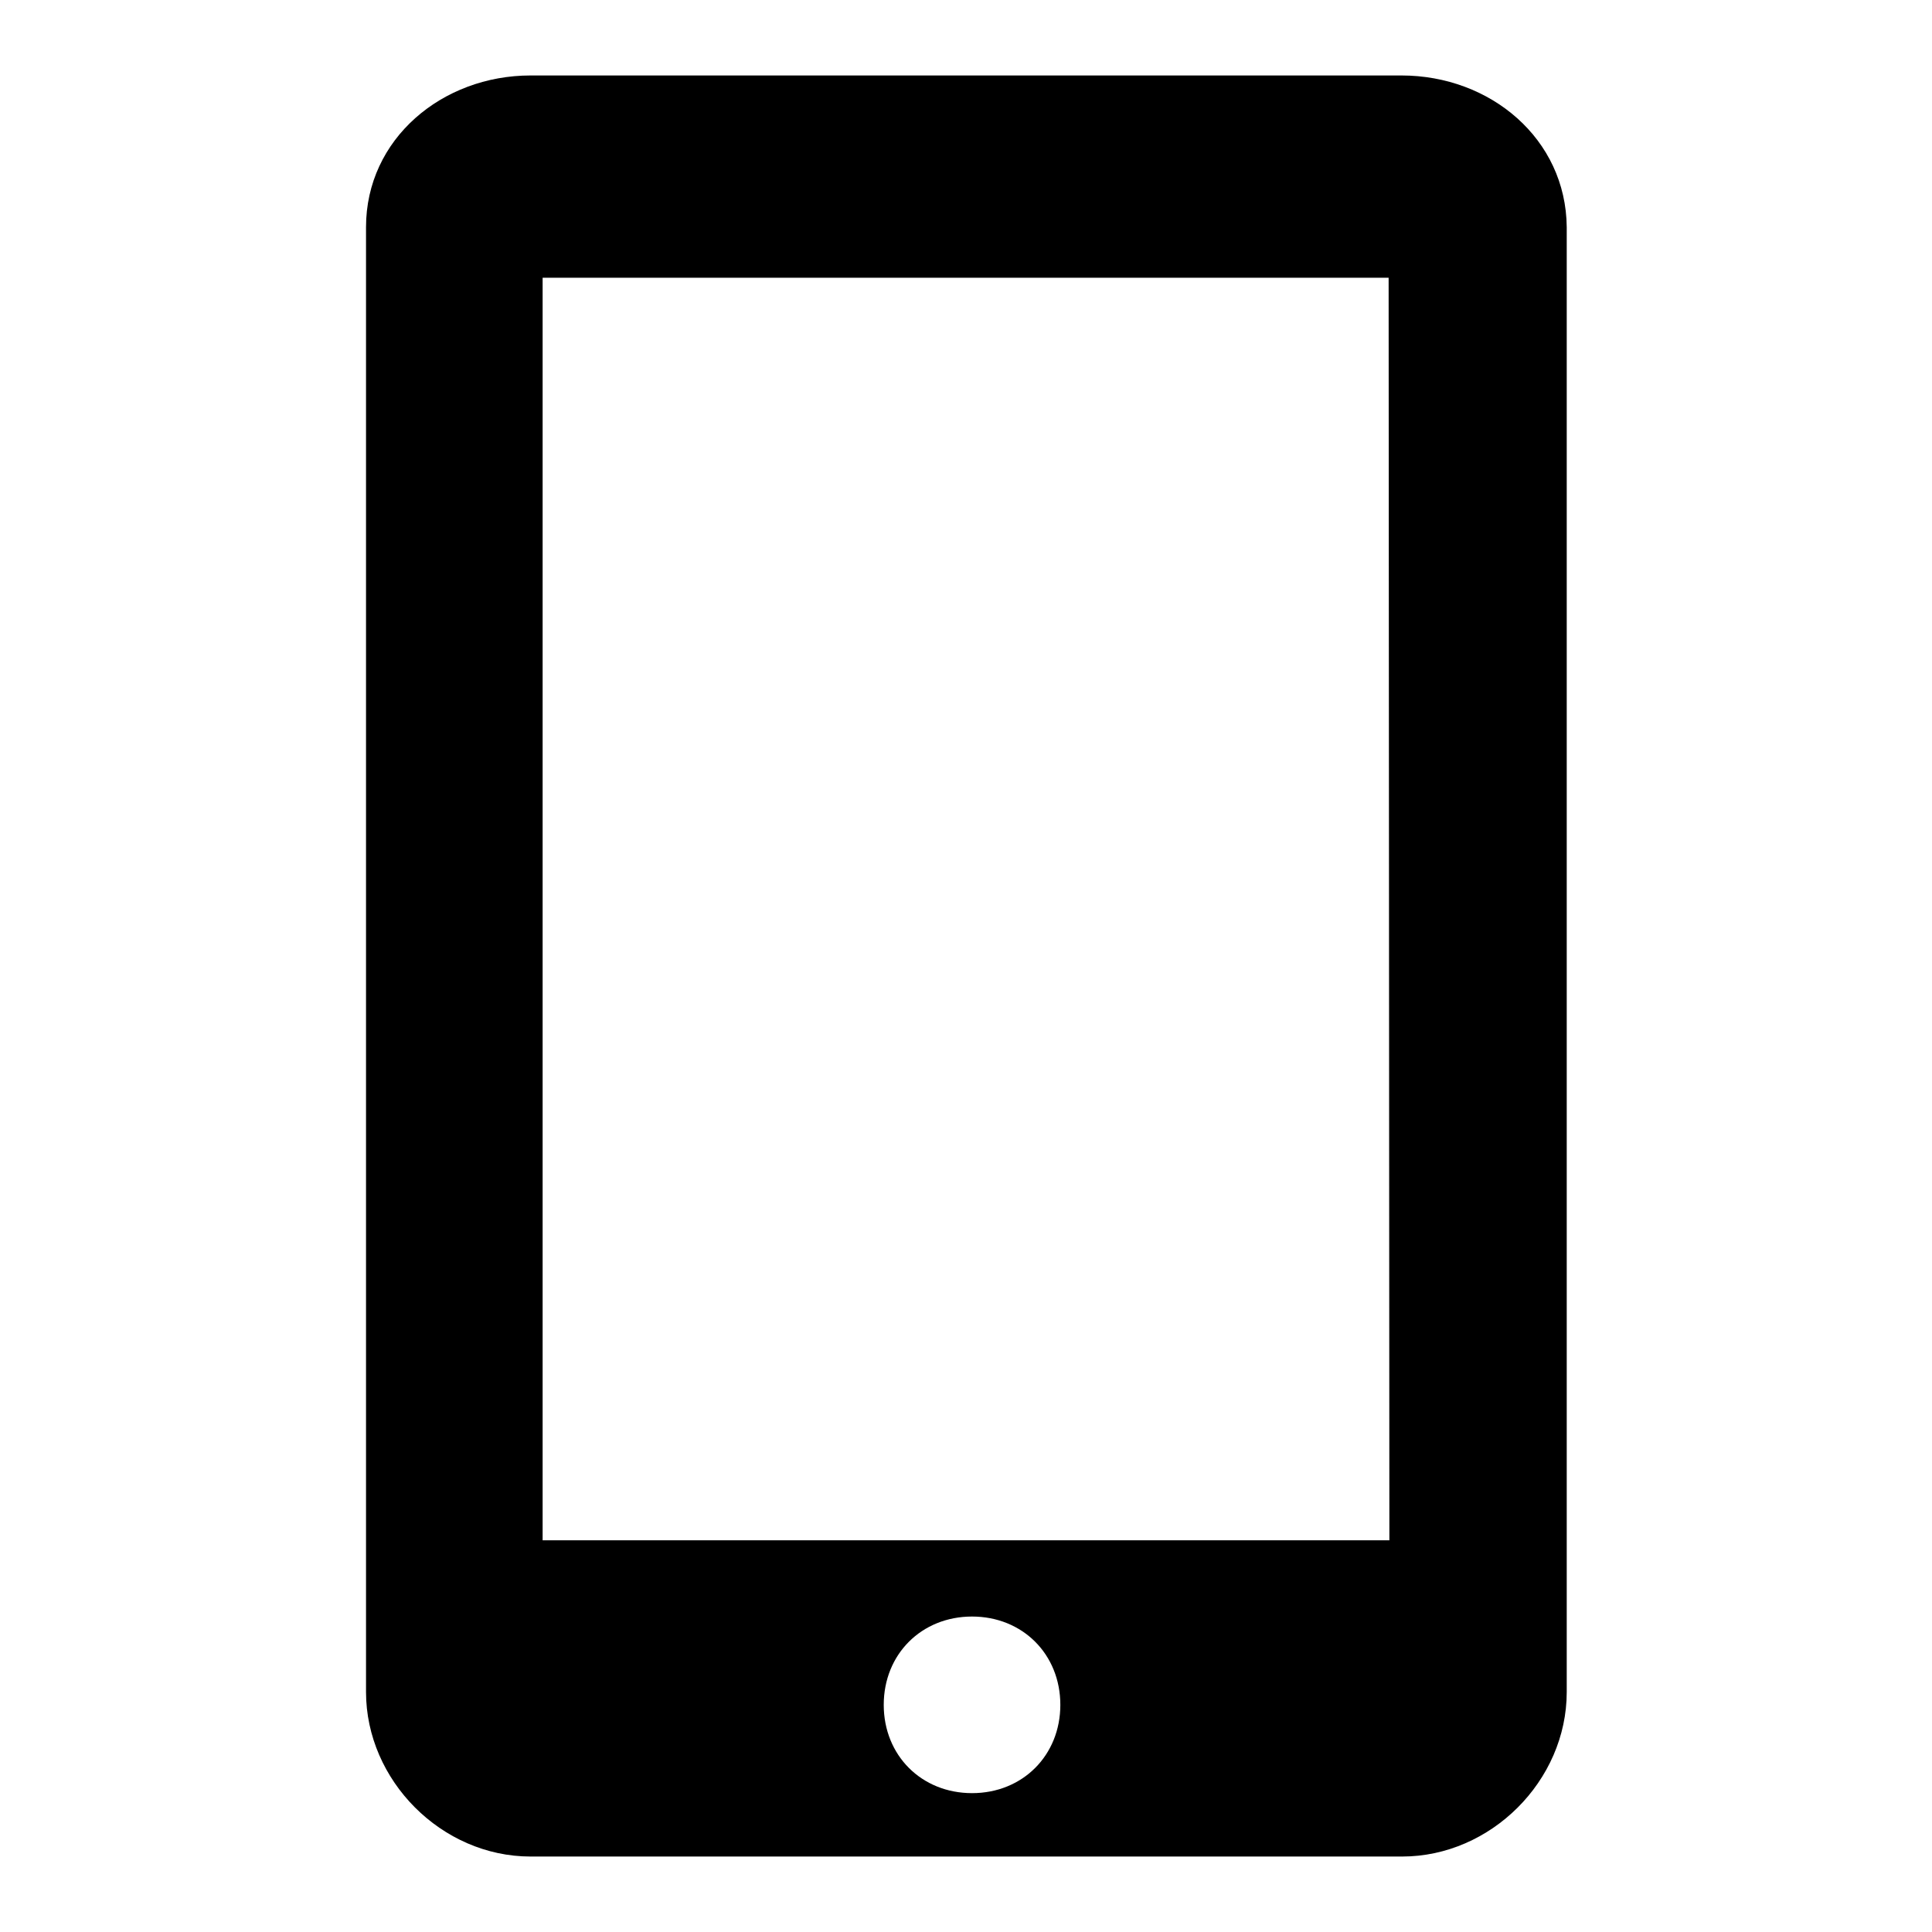
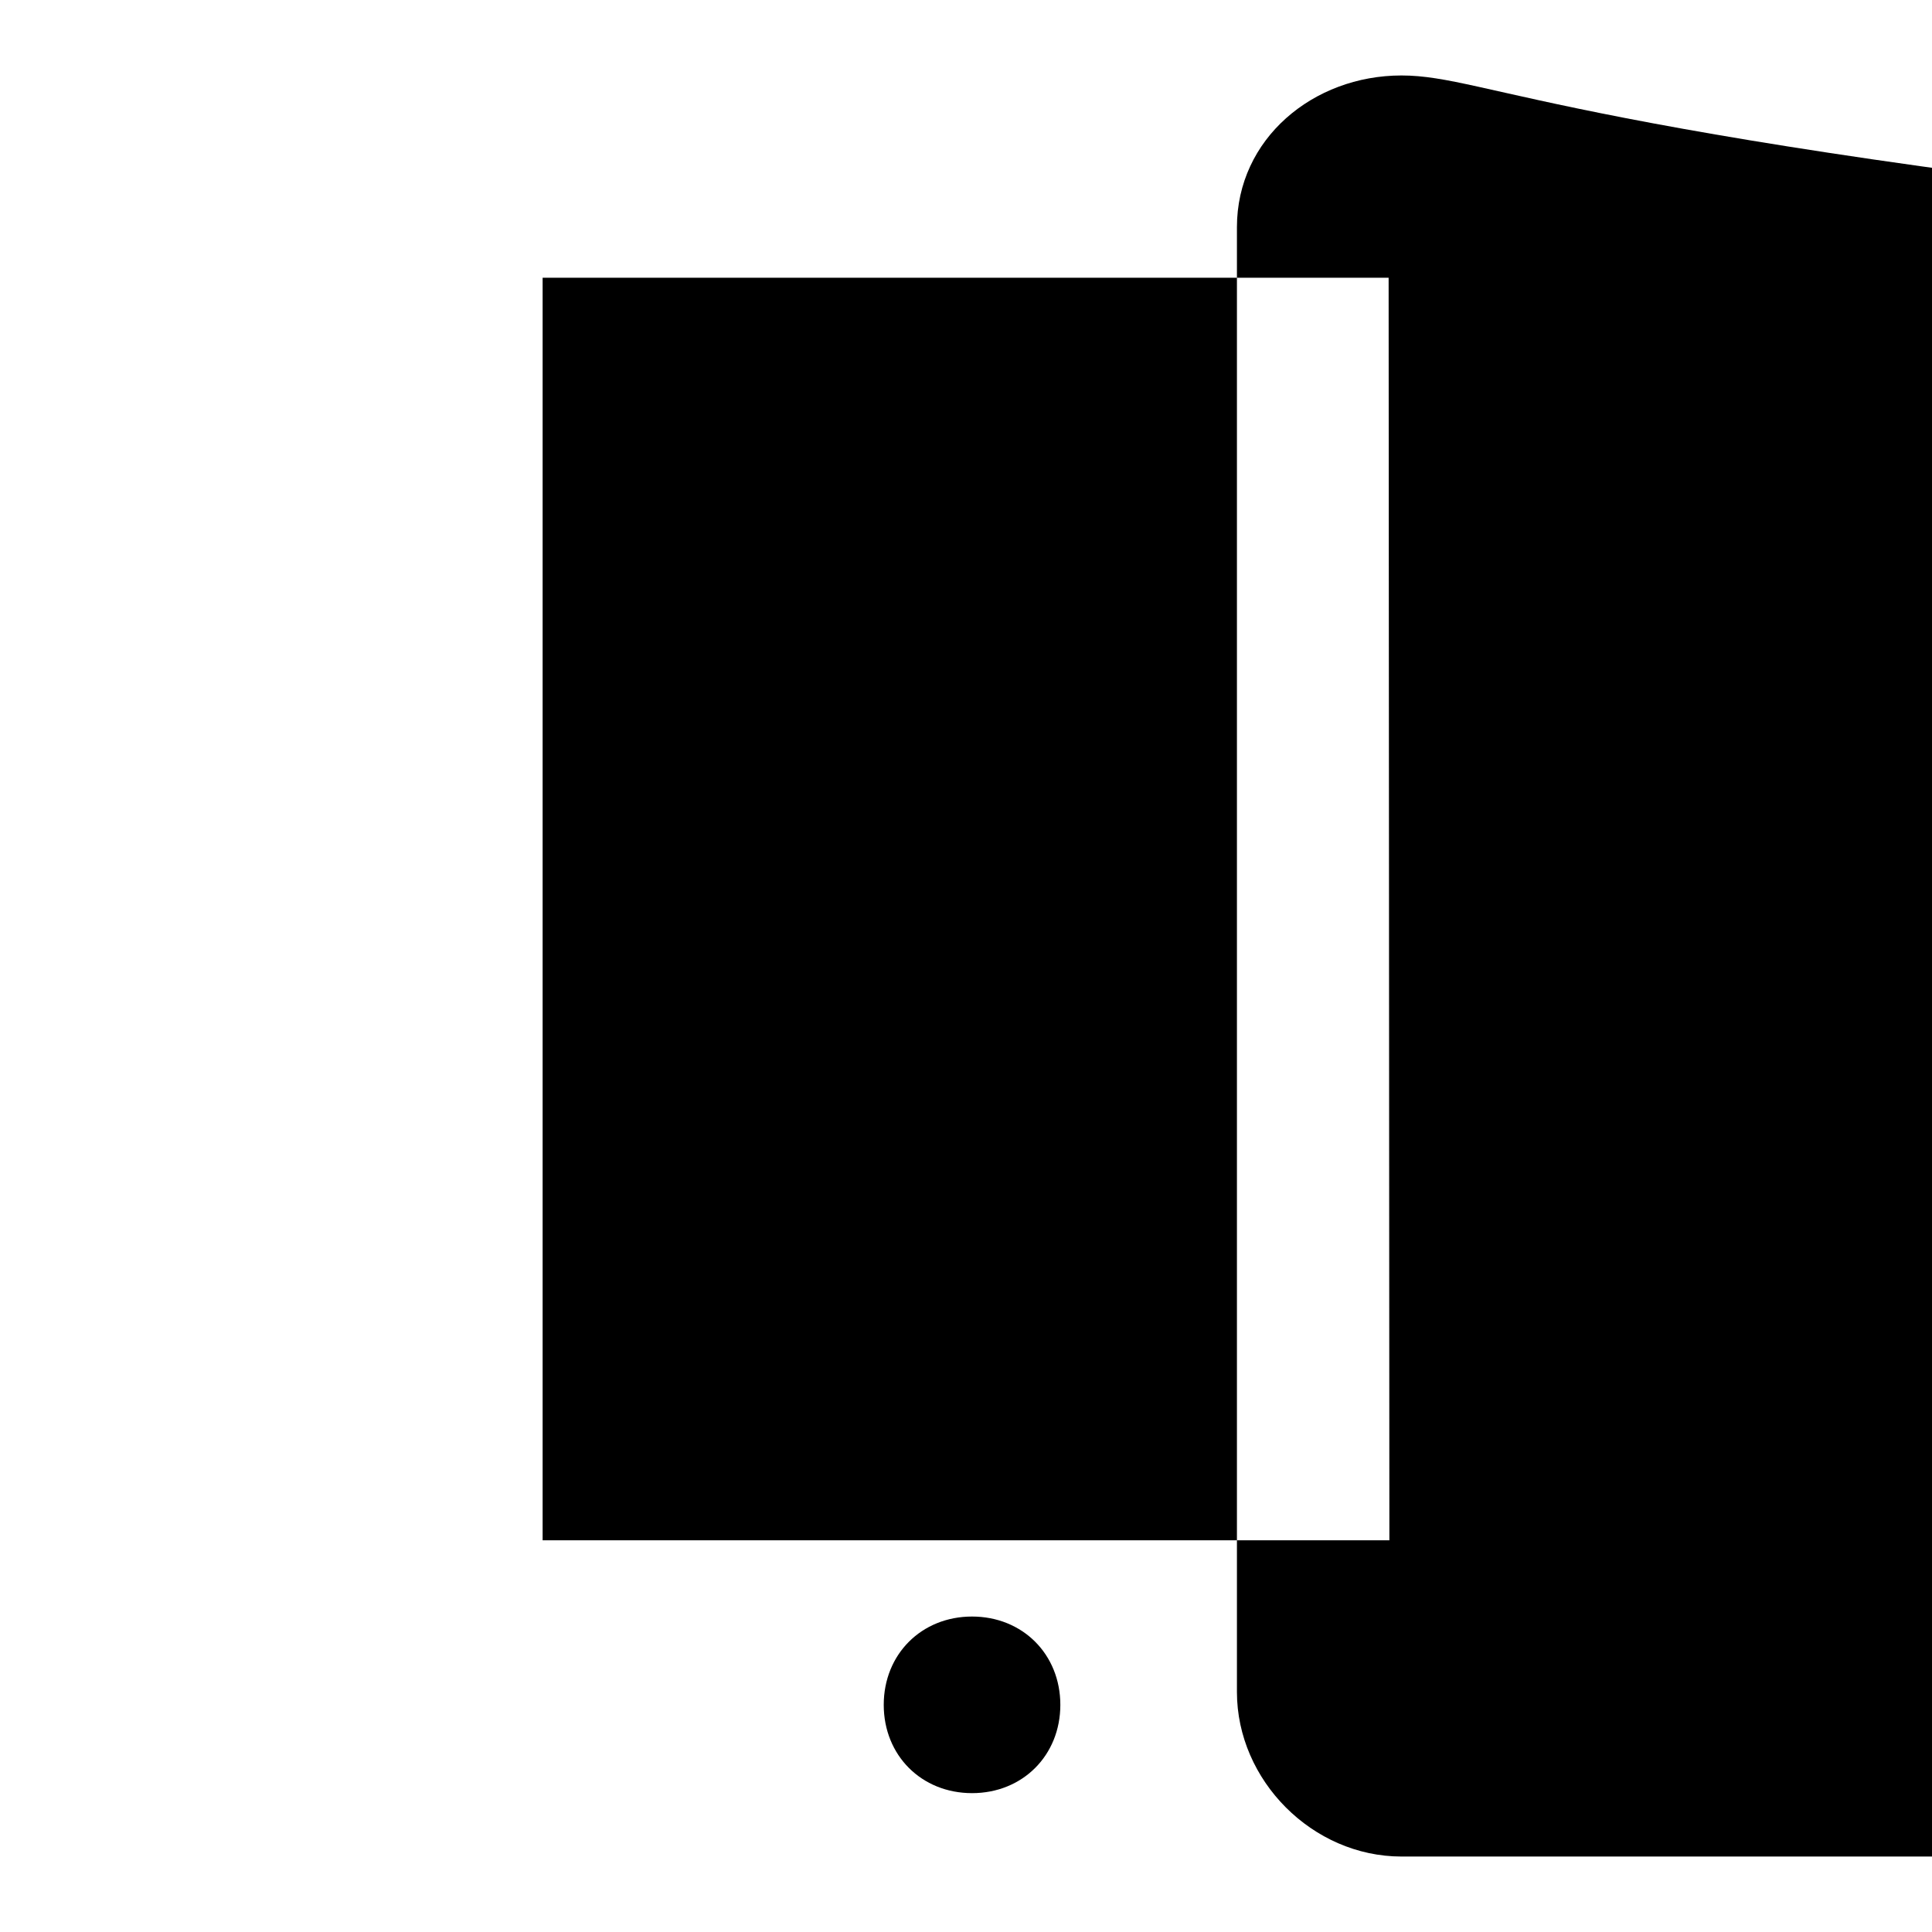
<svg xmlns="http://www.w3.org/2000/svg" version="1.1" x="0px" y="0px" viewBox="0 0 256 256" enable-background="new 0 0 256 256" xml:space="preserve">
  <g>
    <g>
-       <path fill="#000000" d="M185.7,10H70.3c-11.7,0-21.8,8.4-21.8,20.1v194.1c0,11.7,10,21.8,21.8,21.8h115.5c11.7,0,21.8-10,21.8-21.8V30.1C207.5,18.4,197.5,10,185.7,10z M128.8,237.6c-6.7,0-11.7-5-11.7-11.7c0-6.7,5-11.7,11.7-11.7s11.7,5,11.7,11.7C140.5,232.6,135.5,237.6,128.8,237.6z M184.1,204.1H71.9V36.8h112.1L184.1,204.1L184.1,204.1z" />
+       <path fill="#000000" d="M185.7,10c-11.7,0-21.8,8.4-21.8,20.1v194.1c0,11.7,10,21.8,21.8,21.8h115.5c11.7,0,21.8-10,21.8-21.8V30.1C207.5,18.4,197.5,10,185.7,10z M128.8,237.6c-6.7,0-11.7-5-11.7-11.7c0-6.7,5-11.7,11.7-11.7s11.7,5,11.7,11.7C140.5,232.6,135.5,237.6,128.8,237.6z M184.1,204.1H71.9V36.8h112.1L184.1,204.1L184.1,204.1z" />
    </g>
  </g>
</svg>